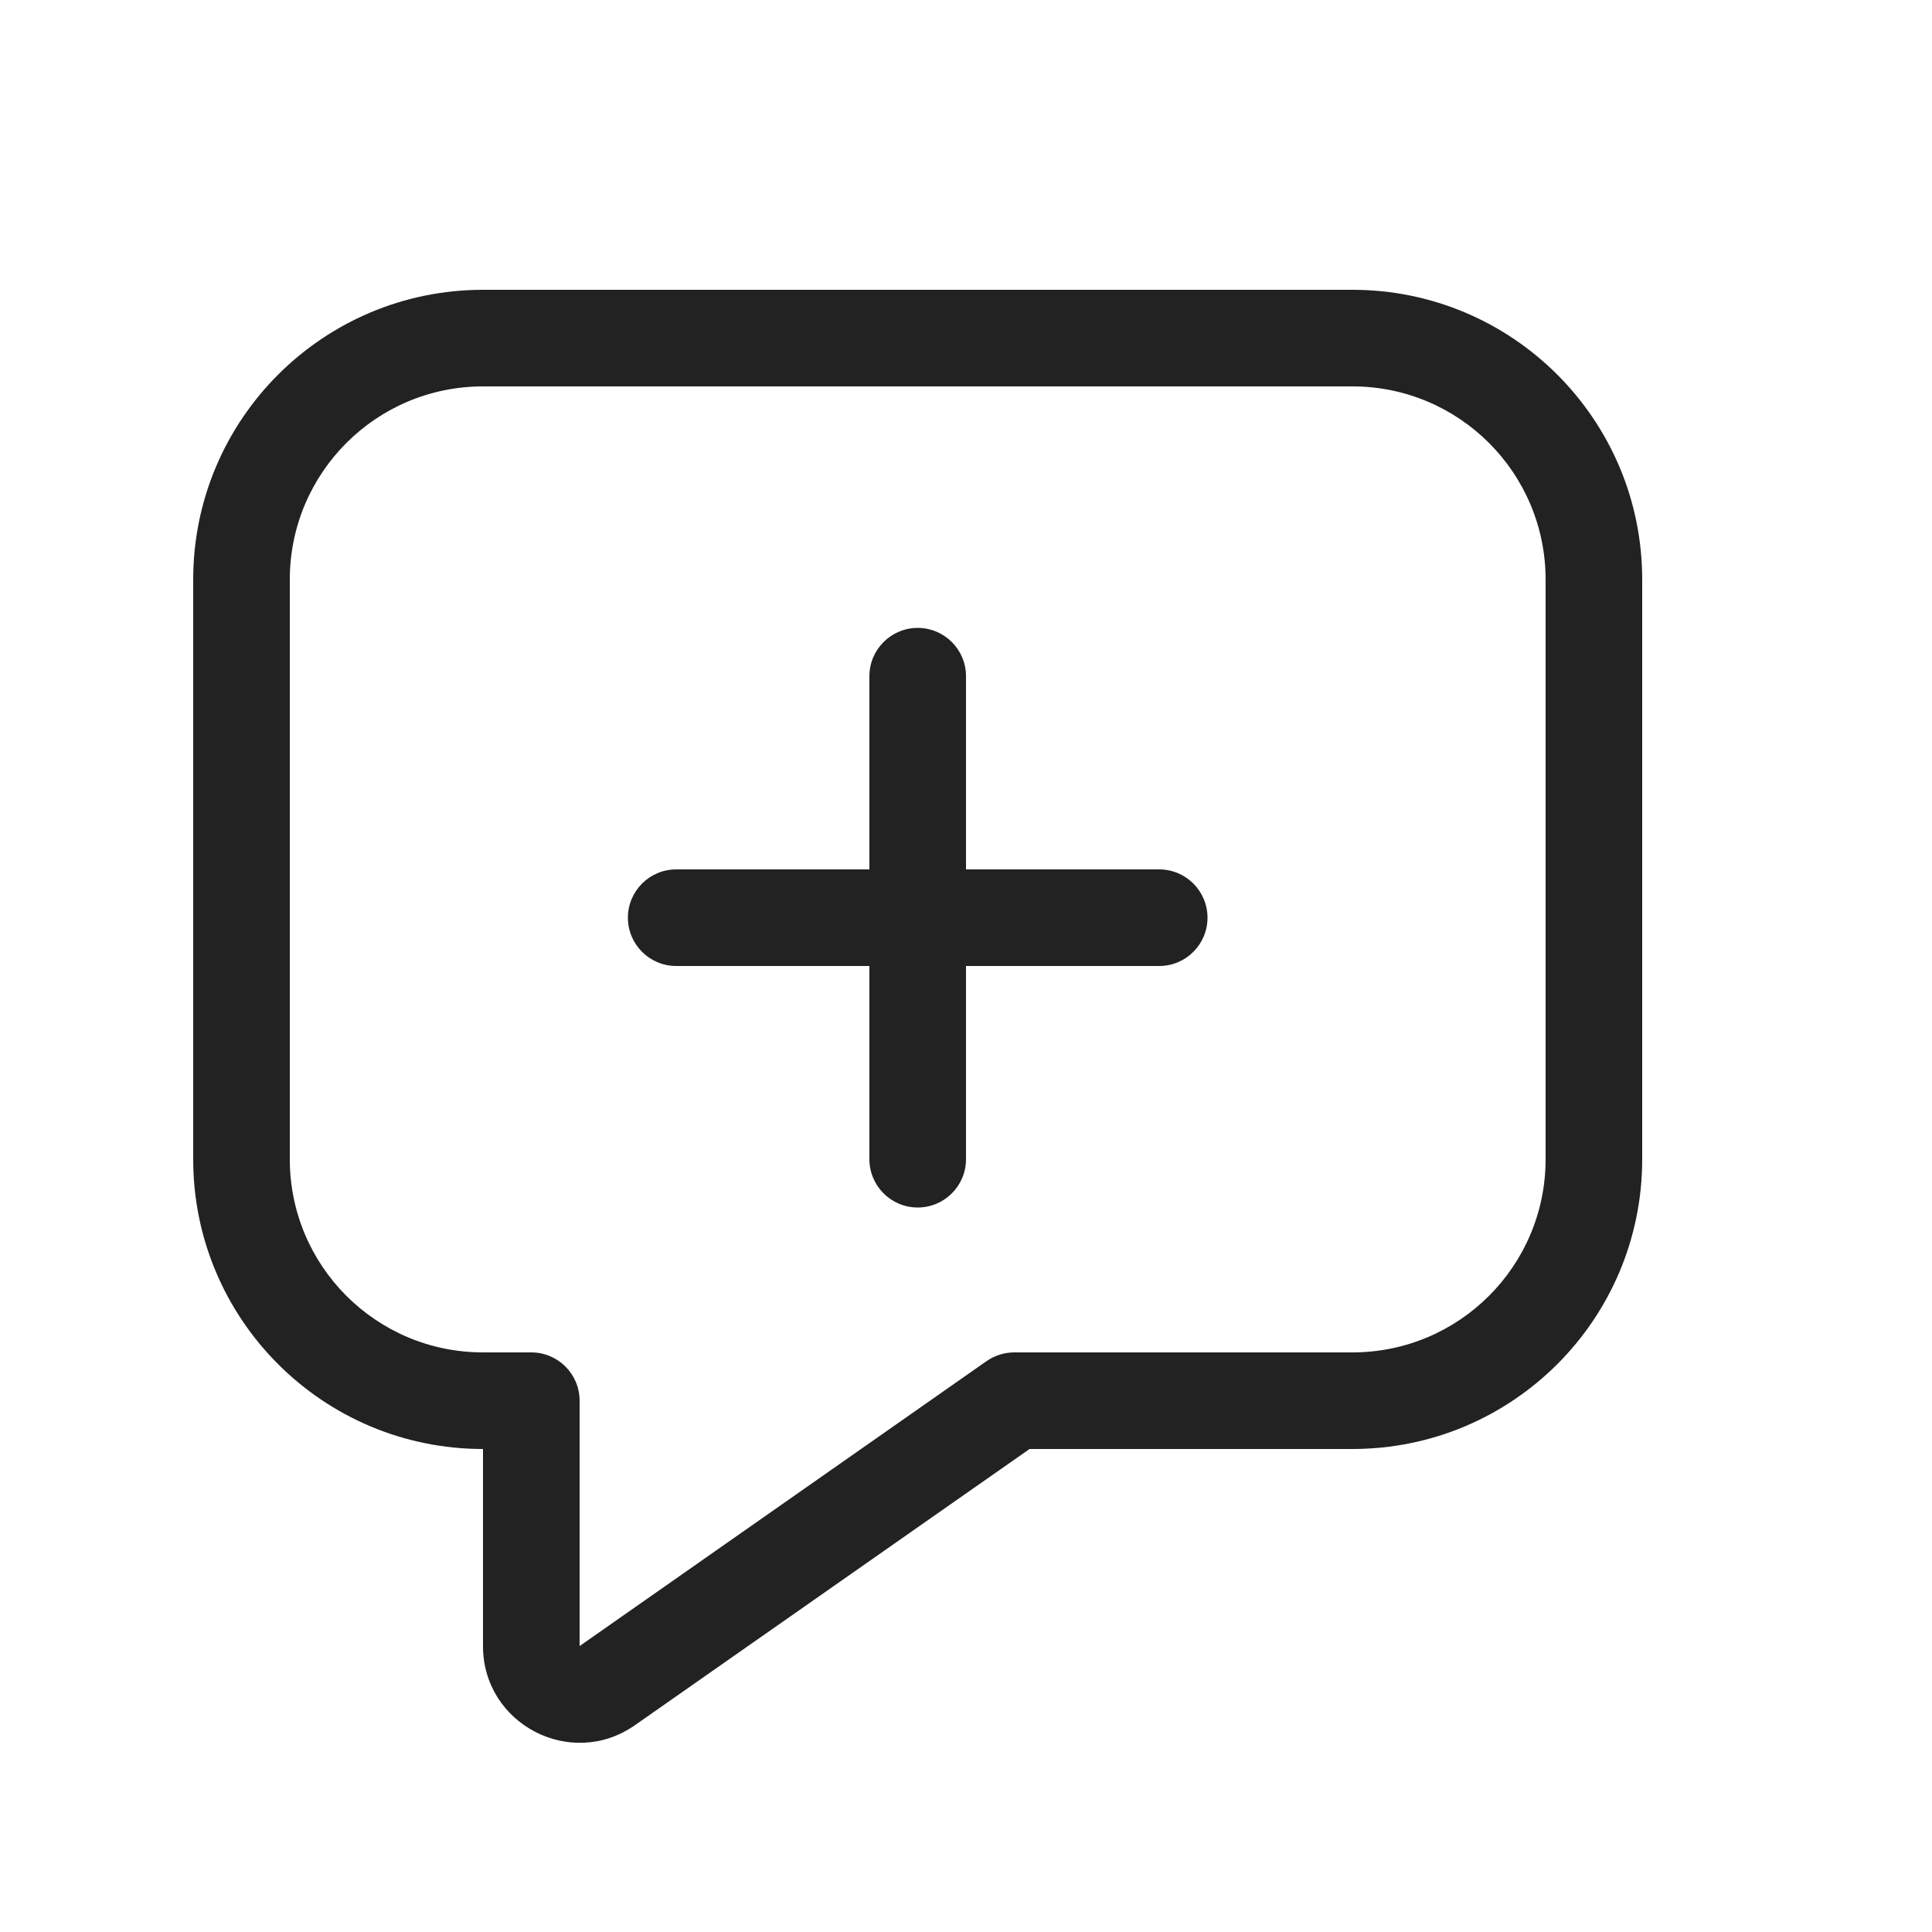
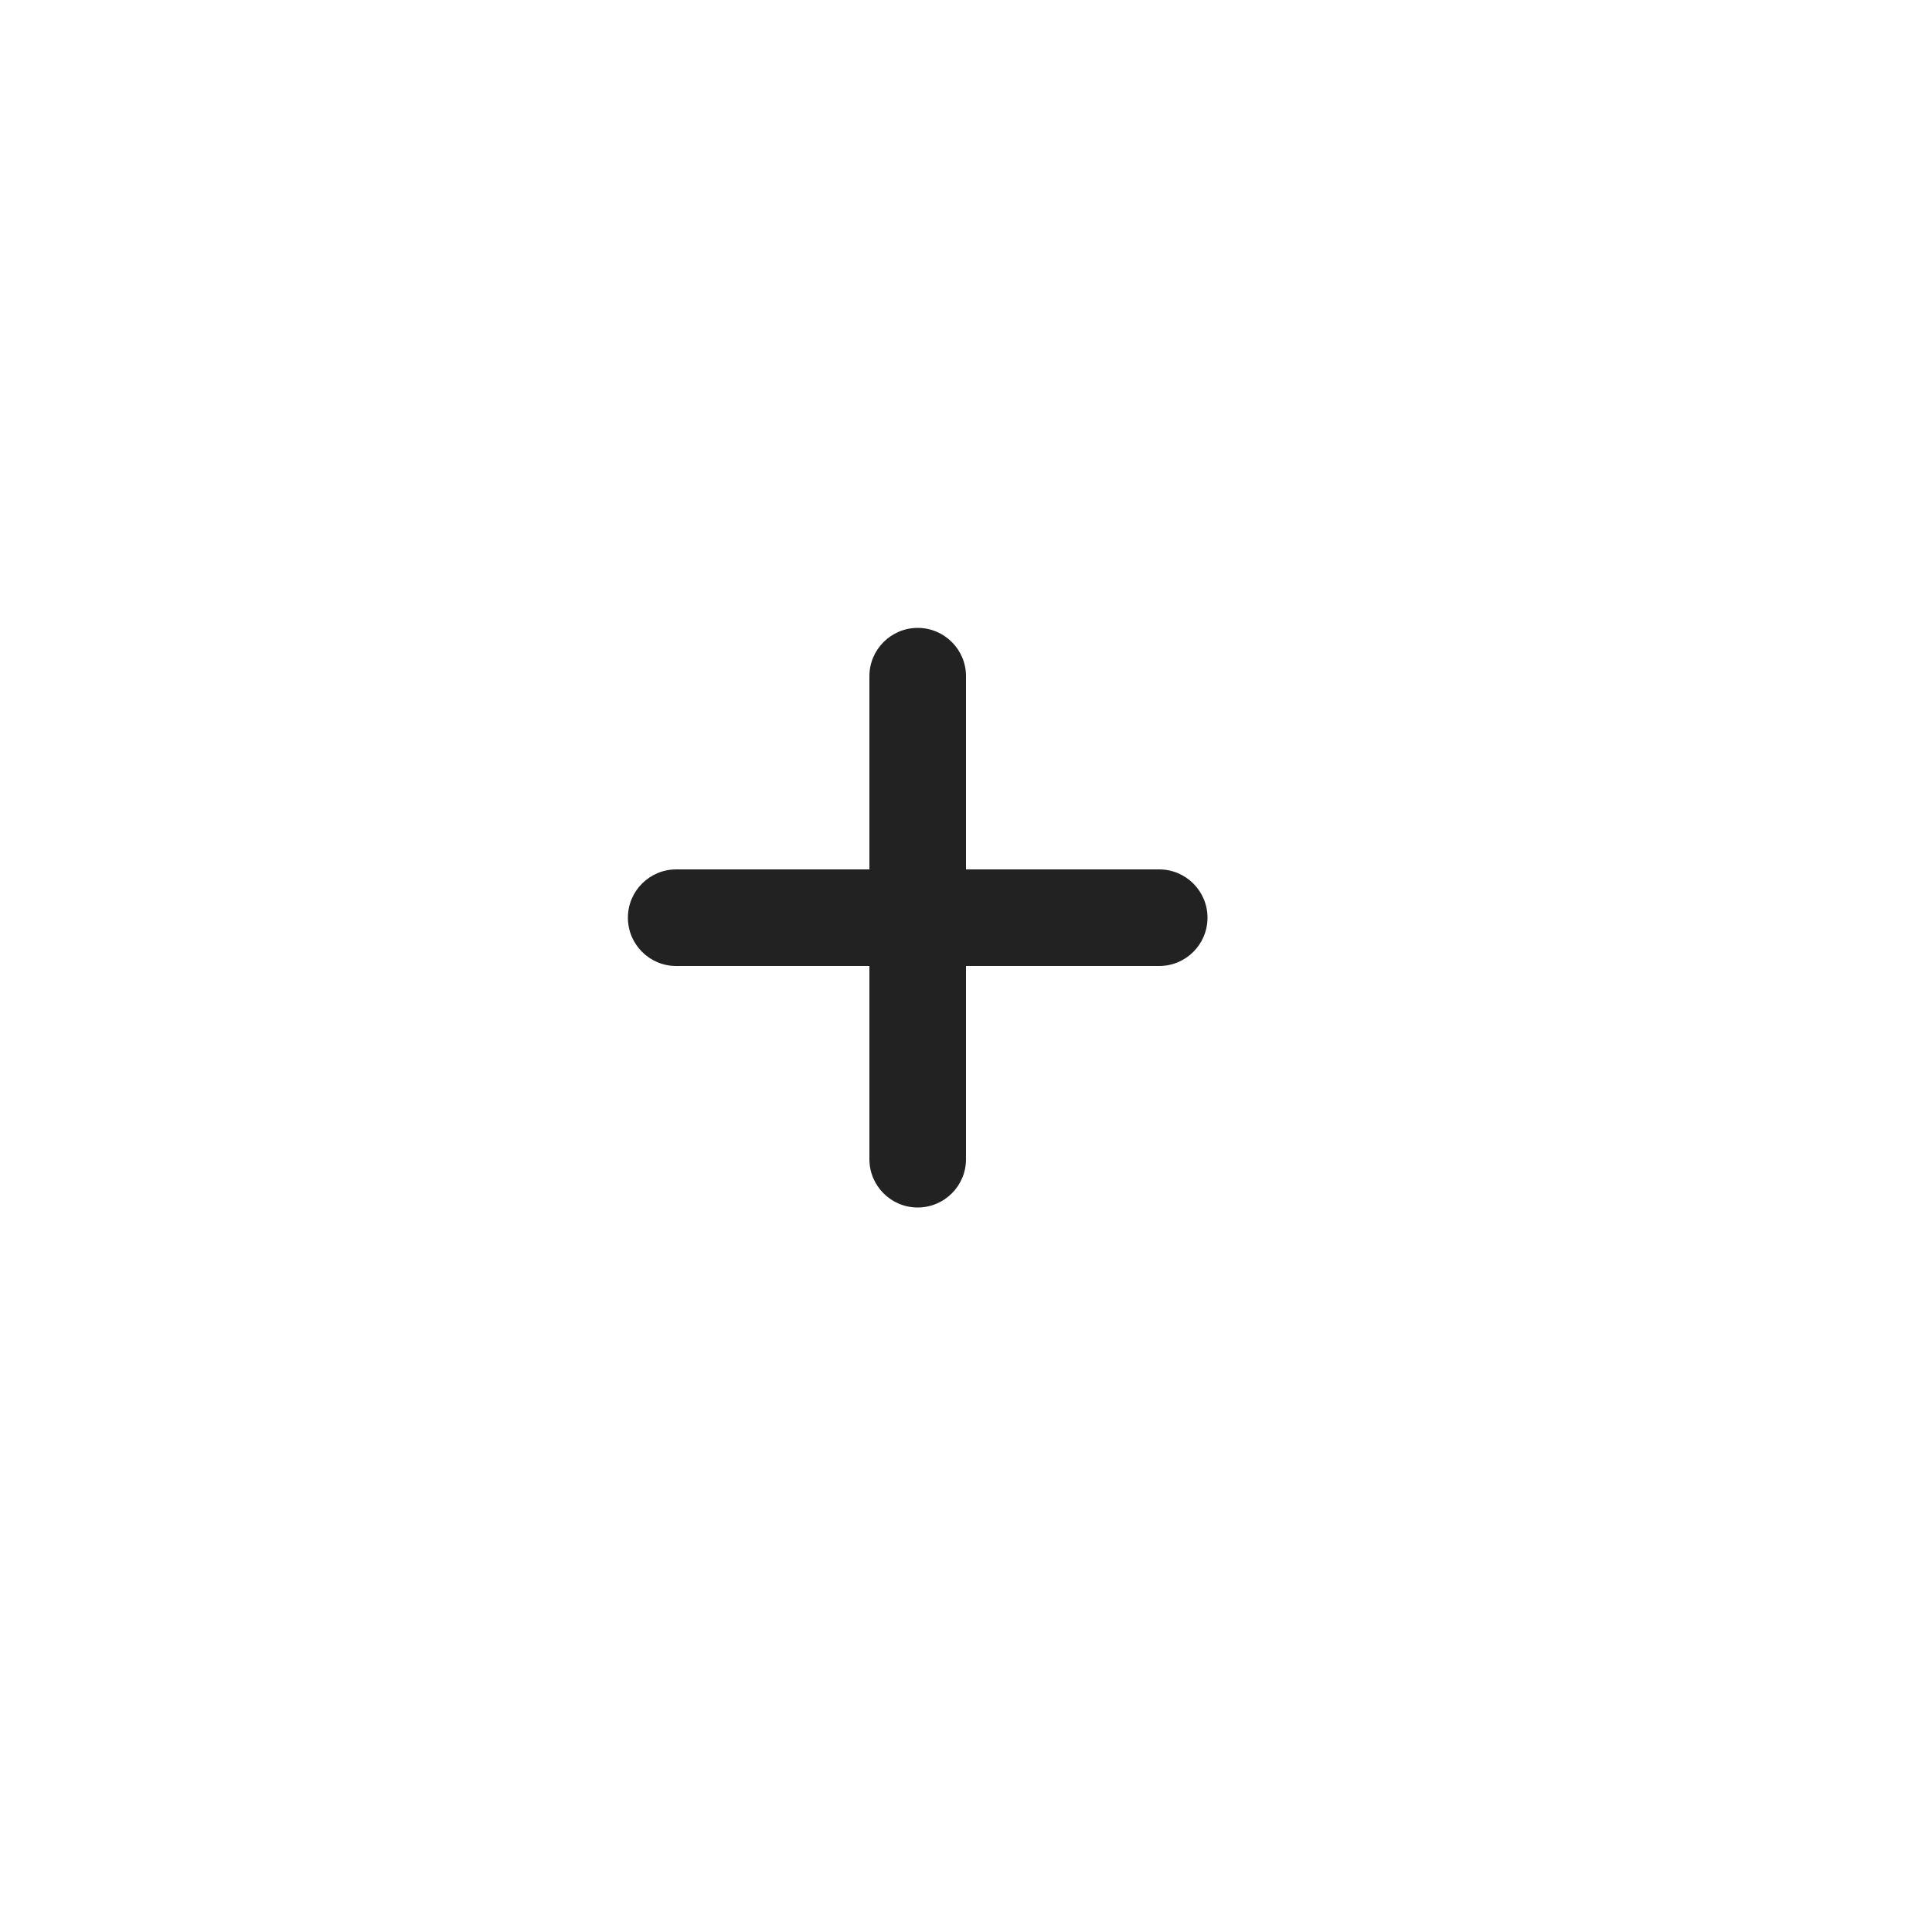
<svg xmlns="http://www.w3.org/2000/svg" width="20" height="20" viewBox="0 0 20 20" fill="none">
  <path d="M10 7C10 6.724 9.776 6.5 9.5 6.5C9.224 6.5 9 6.724 9 7V9H7C6.724 9 6.5 9.224 6.5 9.5C6.5 9.776 6.724 10 7 10H9V12C9 12.276 9.224 12.5 9.5 12.5C9.776 12.5 10 12.276 10 12V10H12C12.276 10 12.5 9.776 12.5 9.5C12.5 9.224 12.276 9 12 9H10V7Z" fill="#222222" />
-   <path fill-rule="evenodd" clip-rule="evenodd" d="M5 3C3.343 3 2 4.343 2 6V12C2 13.657 3.343 15 5 15V17.04C5 17.849 5.911 18.323 6.573 17.859L10.658 15H14C15.657 15 17 13.657 17 12V6C17 4.343 15.657 3 14 3H5ZM3 6C3 4.895 3.895 4 5 4H14C15.105 4 16 4.895 16 6V12C16 13.105 15.105 14 14 14H10.5C10.397 14 10.297 14.032 10.213 14.09L6 17.04L6 14.5C6 14.224 5.776 14 5.5 14H5C3.895 14 3 13.105 3 12V6Z" fill="#222222" />
</svg>